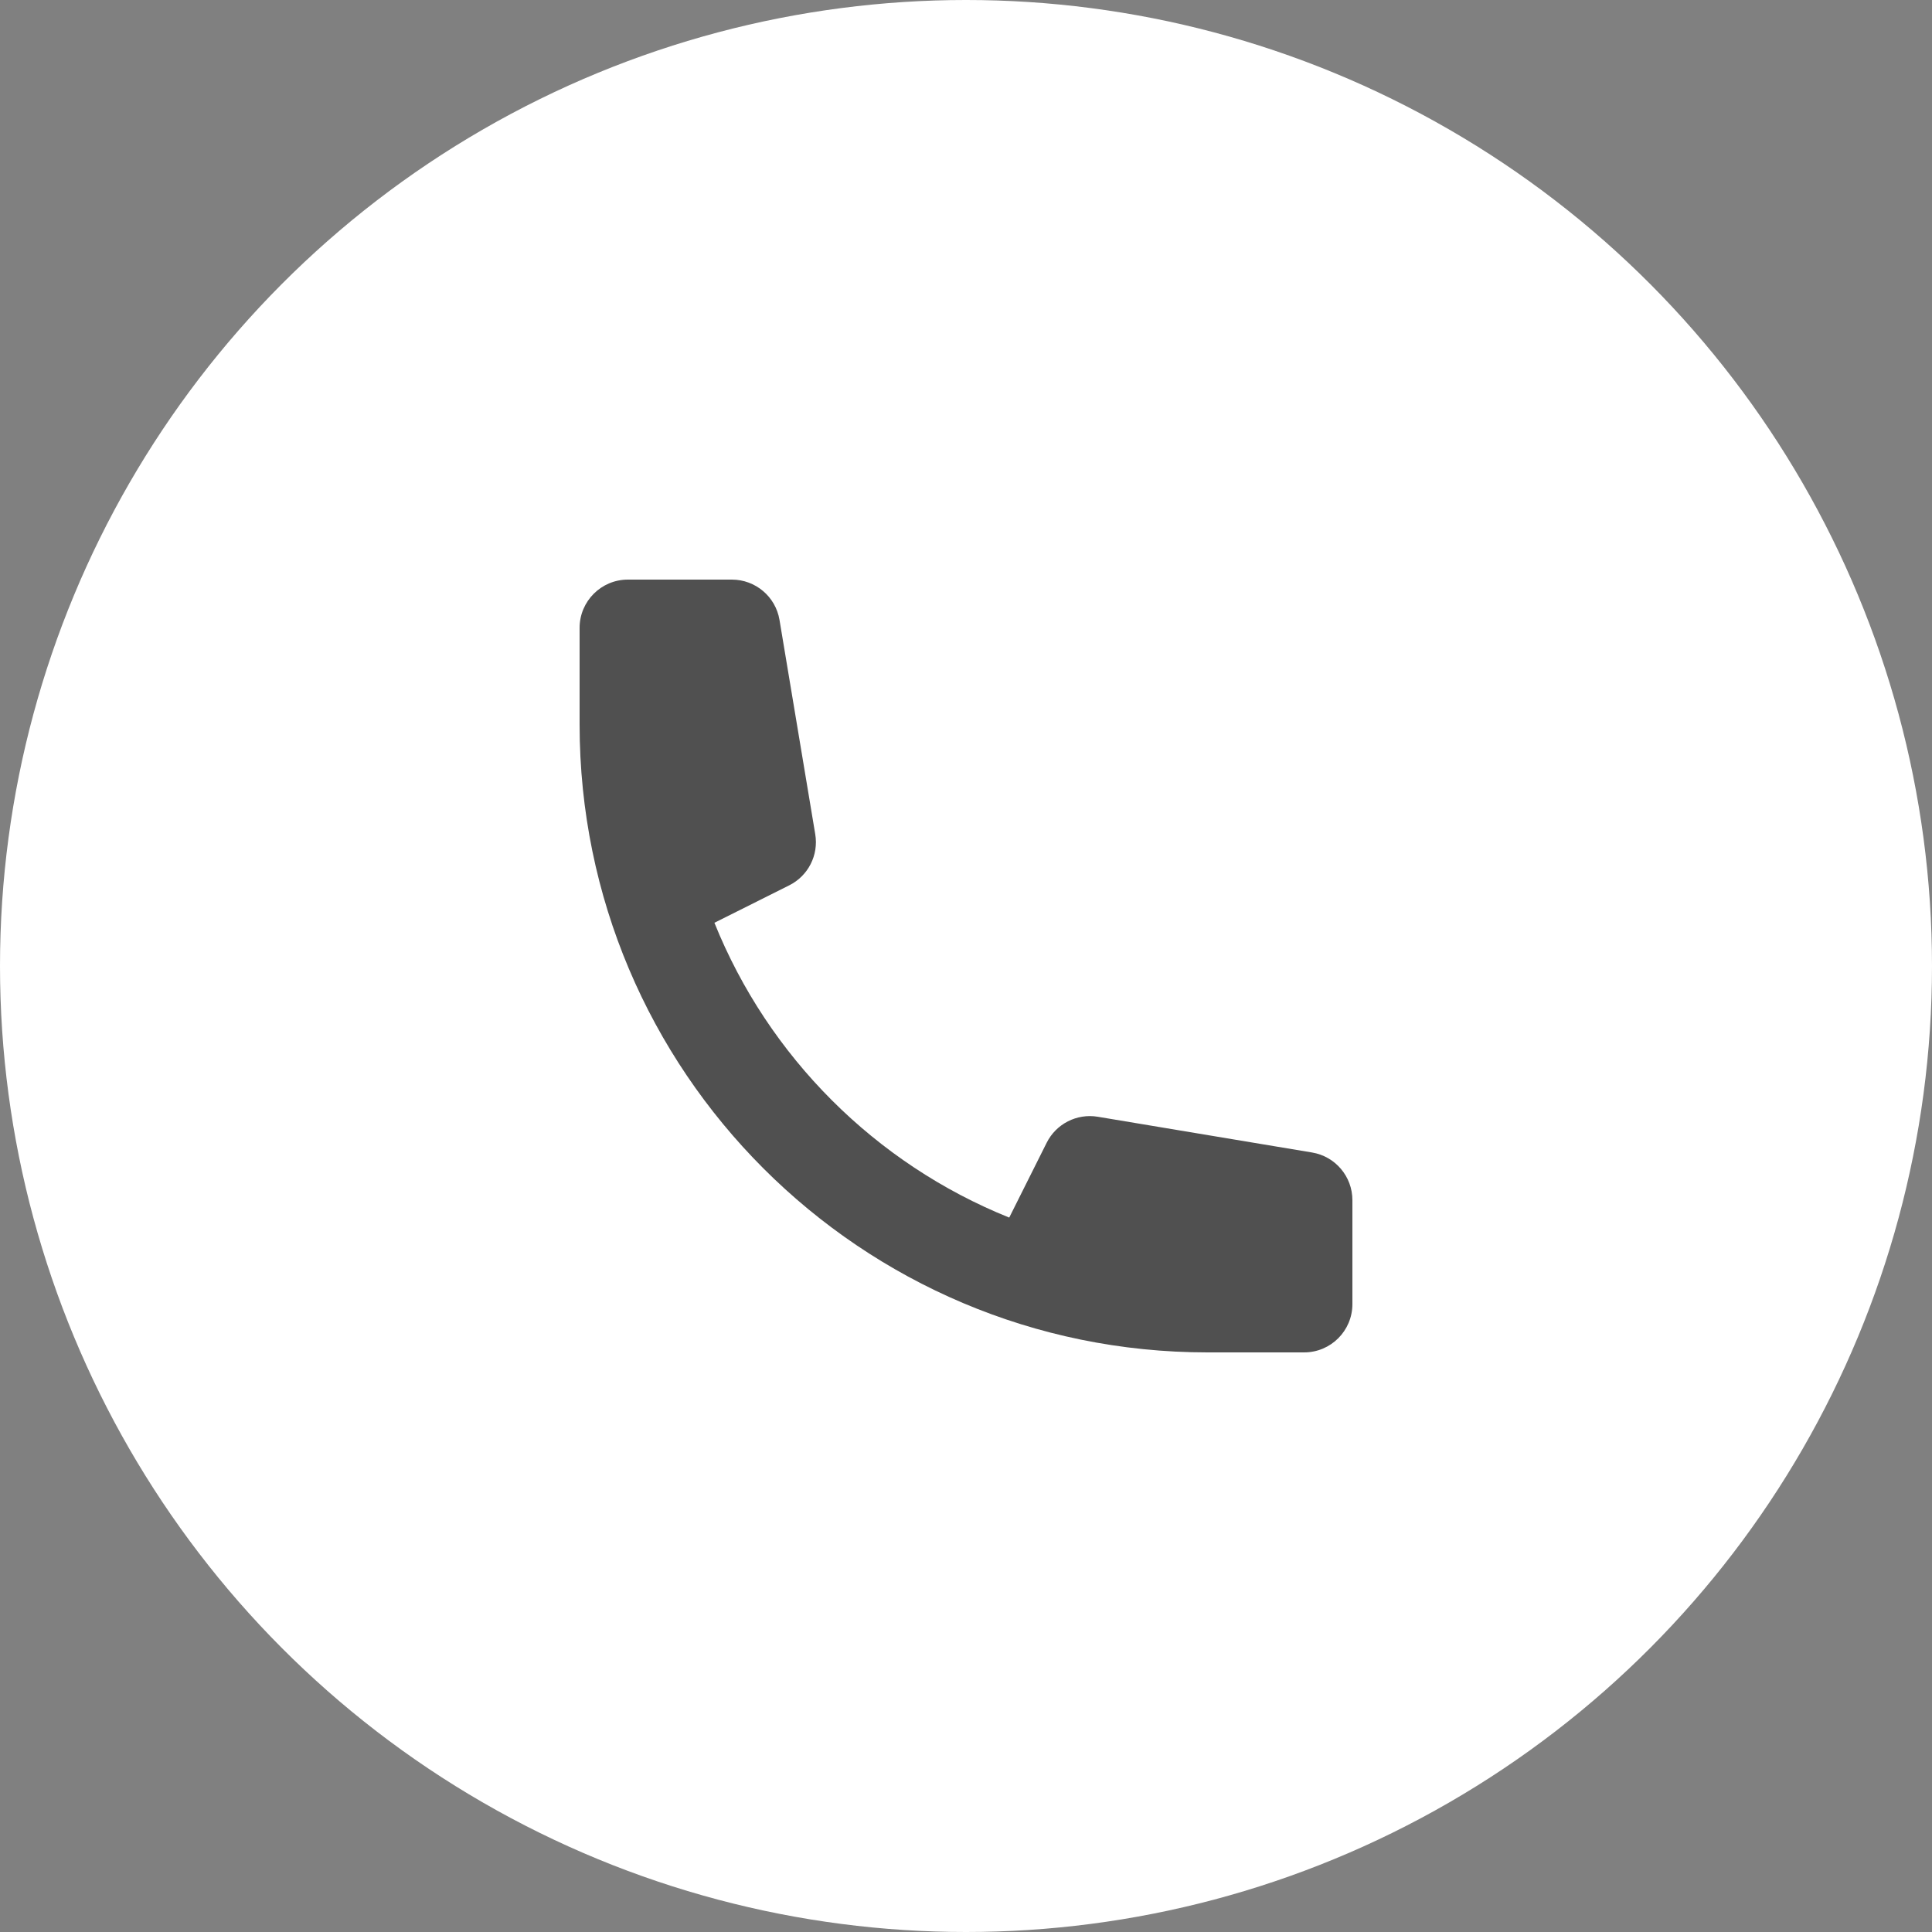
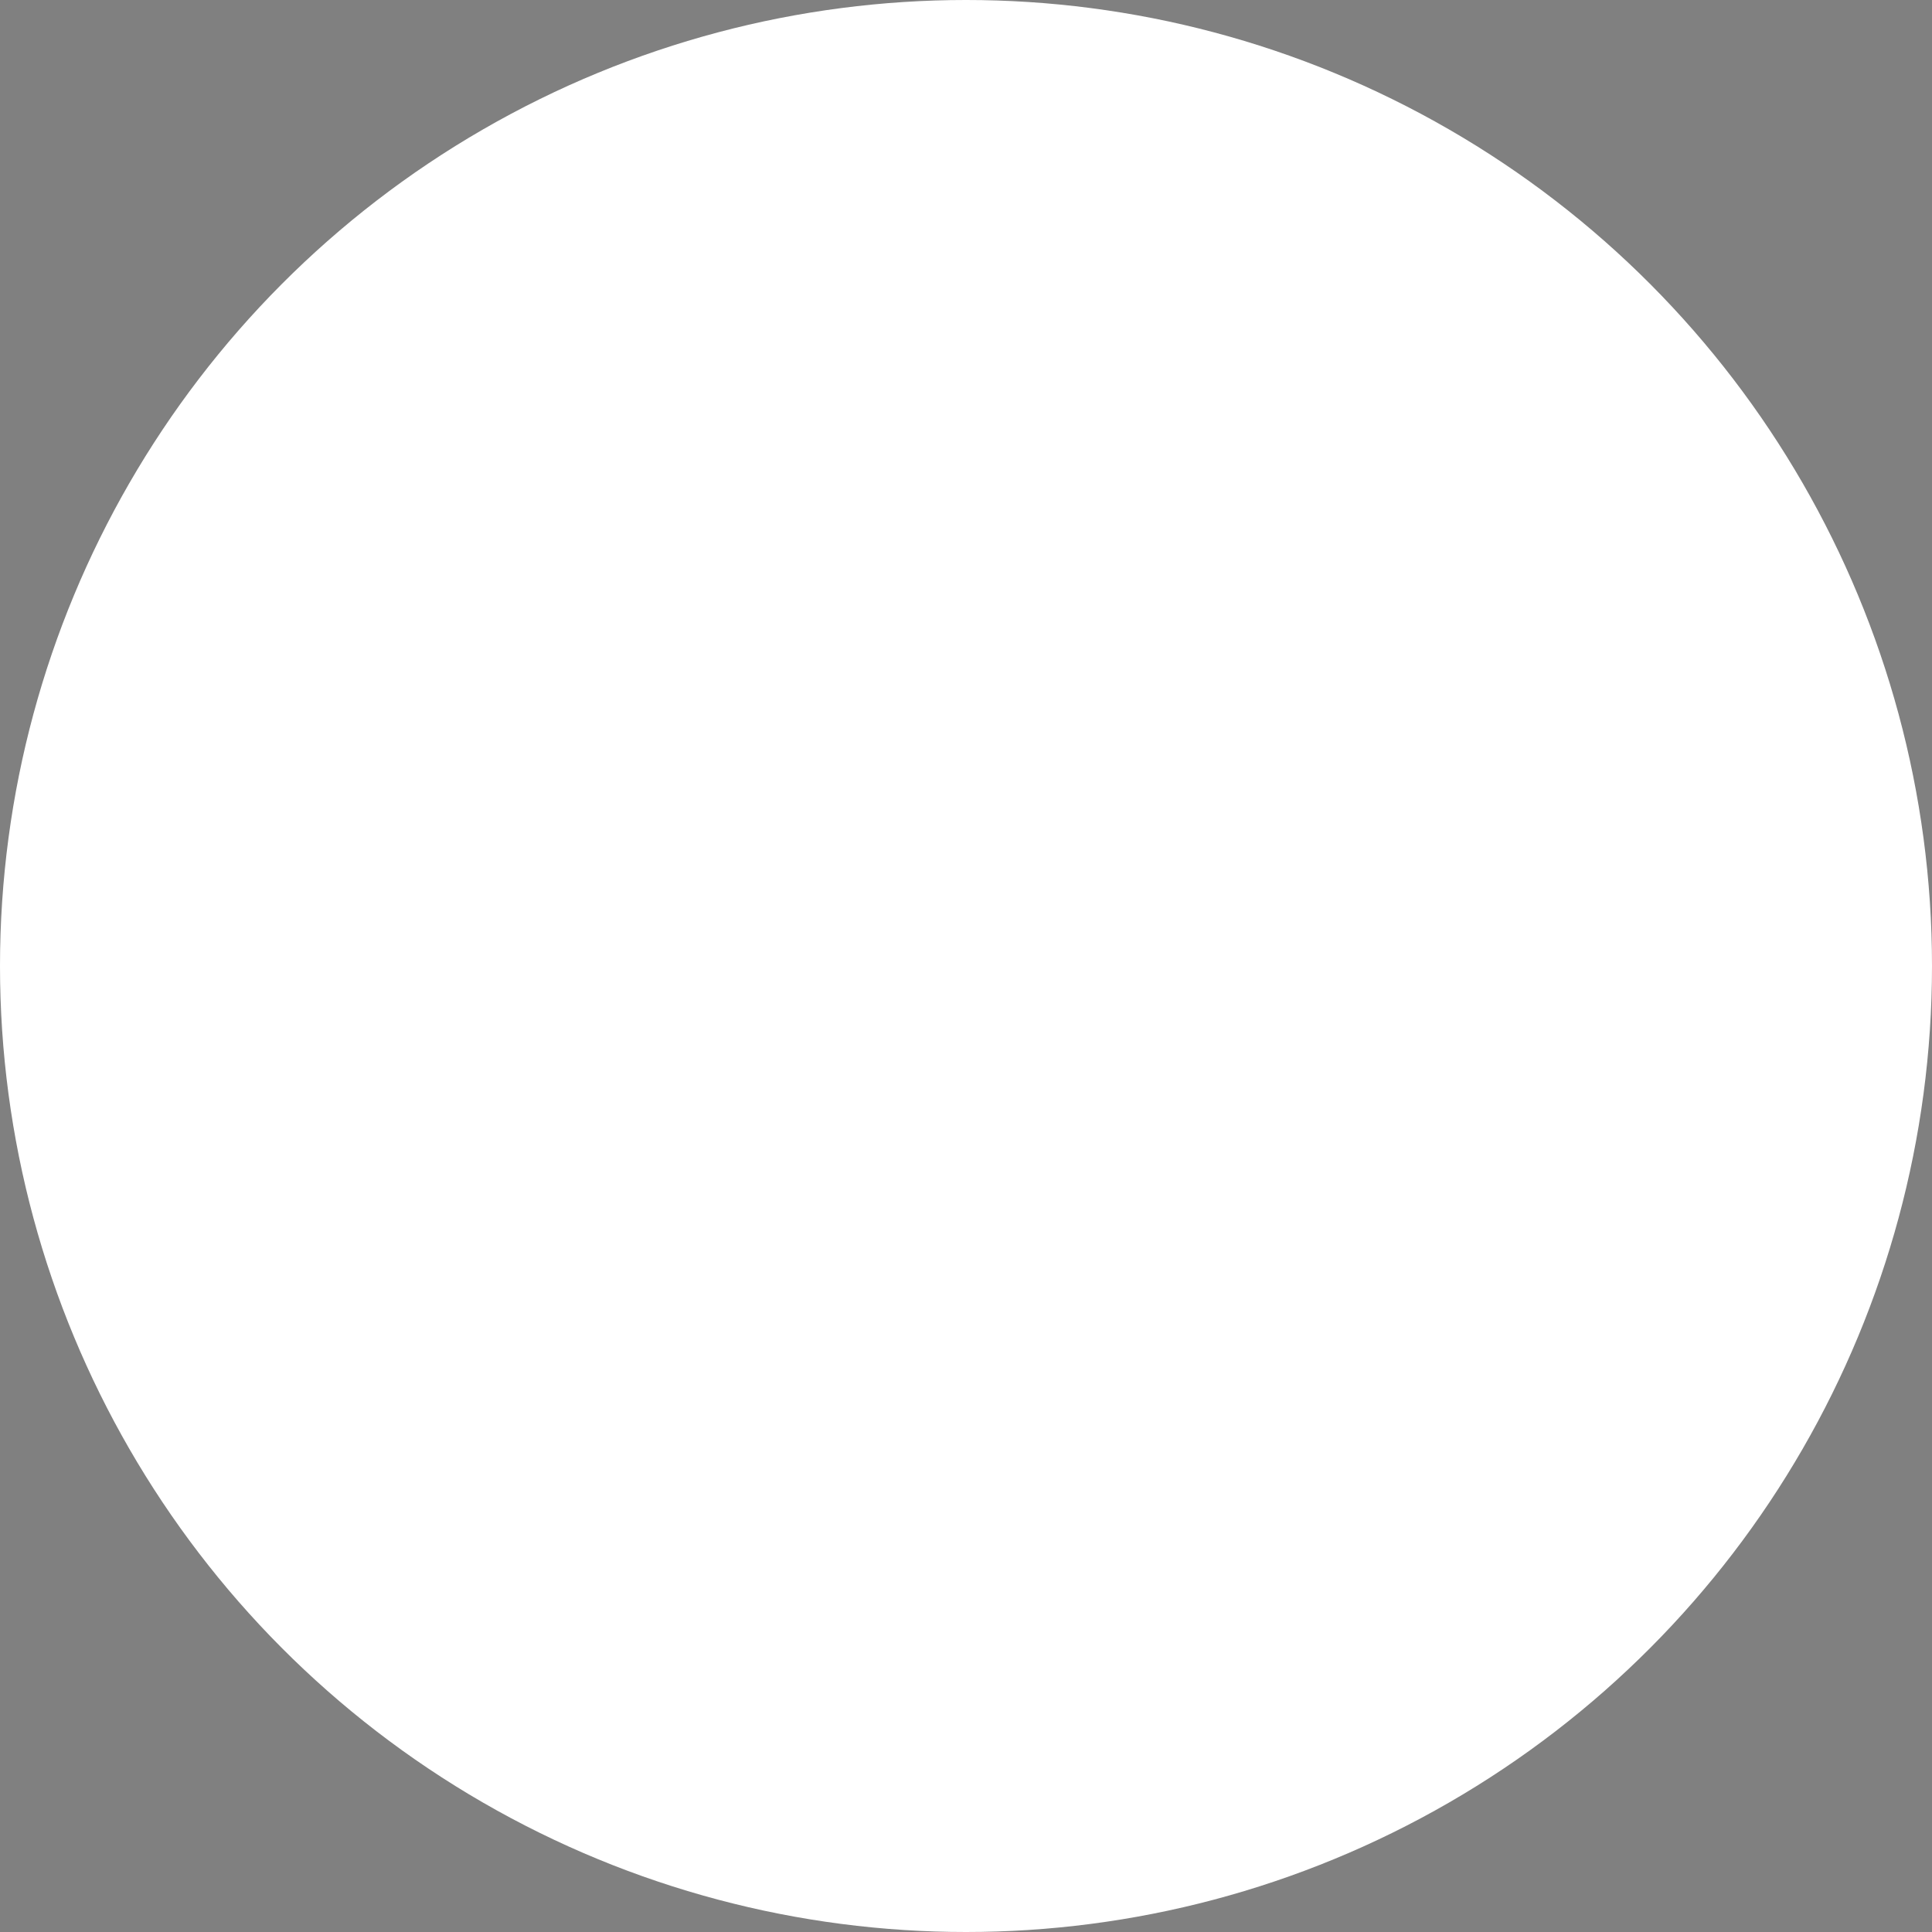
<svg xmlns="http://www.w3.org/2000/svg" width="32" height="32" viewBox="0 0 32 32" fill="none">
  <rect x="0" y="0" width="32" height="32" fill="#808080" stroke="none" />
  <circle cx="16" cy="16" r="16" fill="white" />
-   <path d="M9.6 10.4C9.6 9.958 9.958 9.6 10.4 9.6H12.122C12.513 9.6 12.847 9.883 12.911 10.268L13.503 13.817C13.561 14.164 13.386 14.507 13.072 14.664L11.833 15.284C12.726 17.503 14.497 19.274 16.716 20.167L17.336 18.928C17.493 18.614 17.836 18.439 18.183 18.497L21.732 19.089C22.117 19.153 22.4 19.487 22.4 19.878V21.6C22.4 22.042 22.042 22.4 21.6 22.4H20C14.256 22.4 9.6 17.744 9.6 12V10.4Z" fill="#505050" />
</svg>